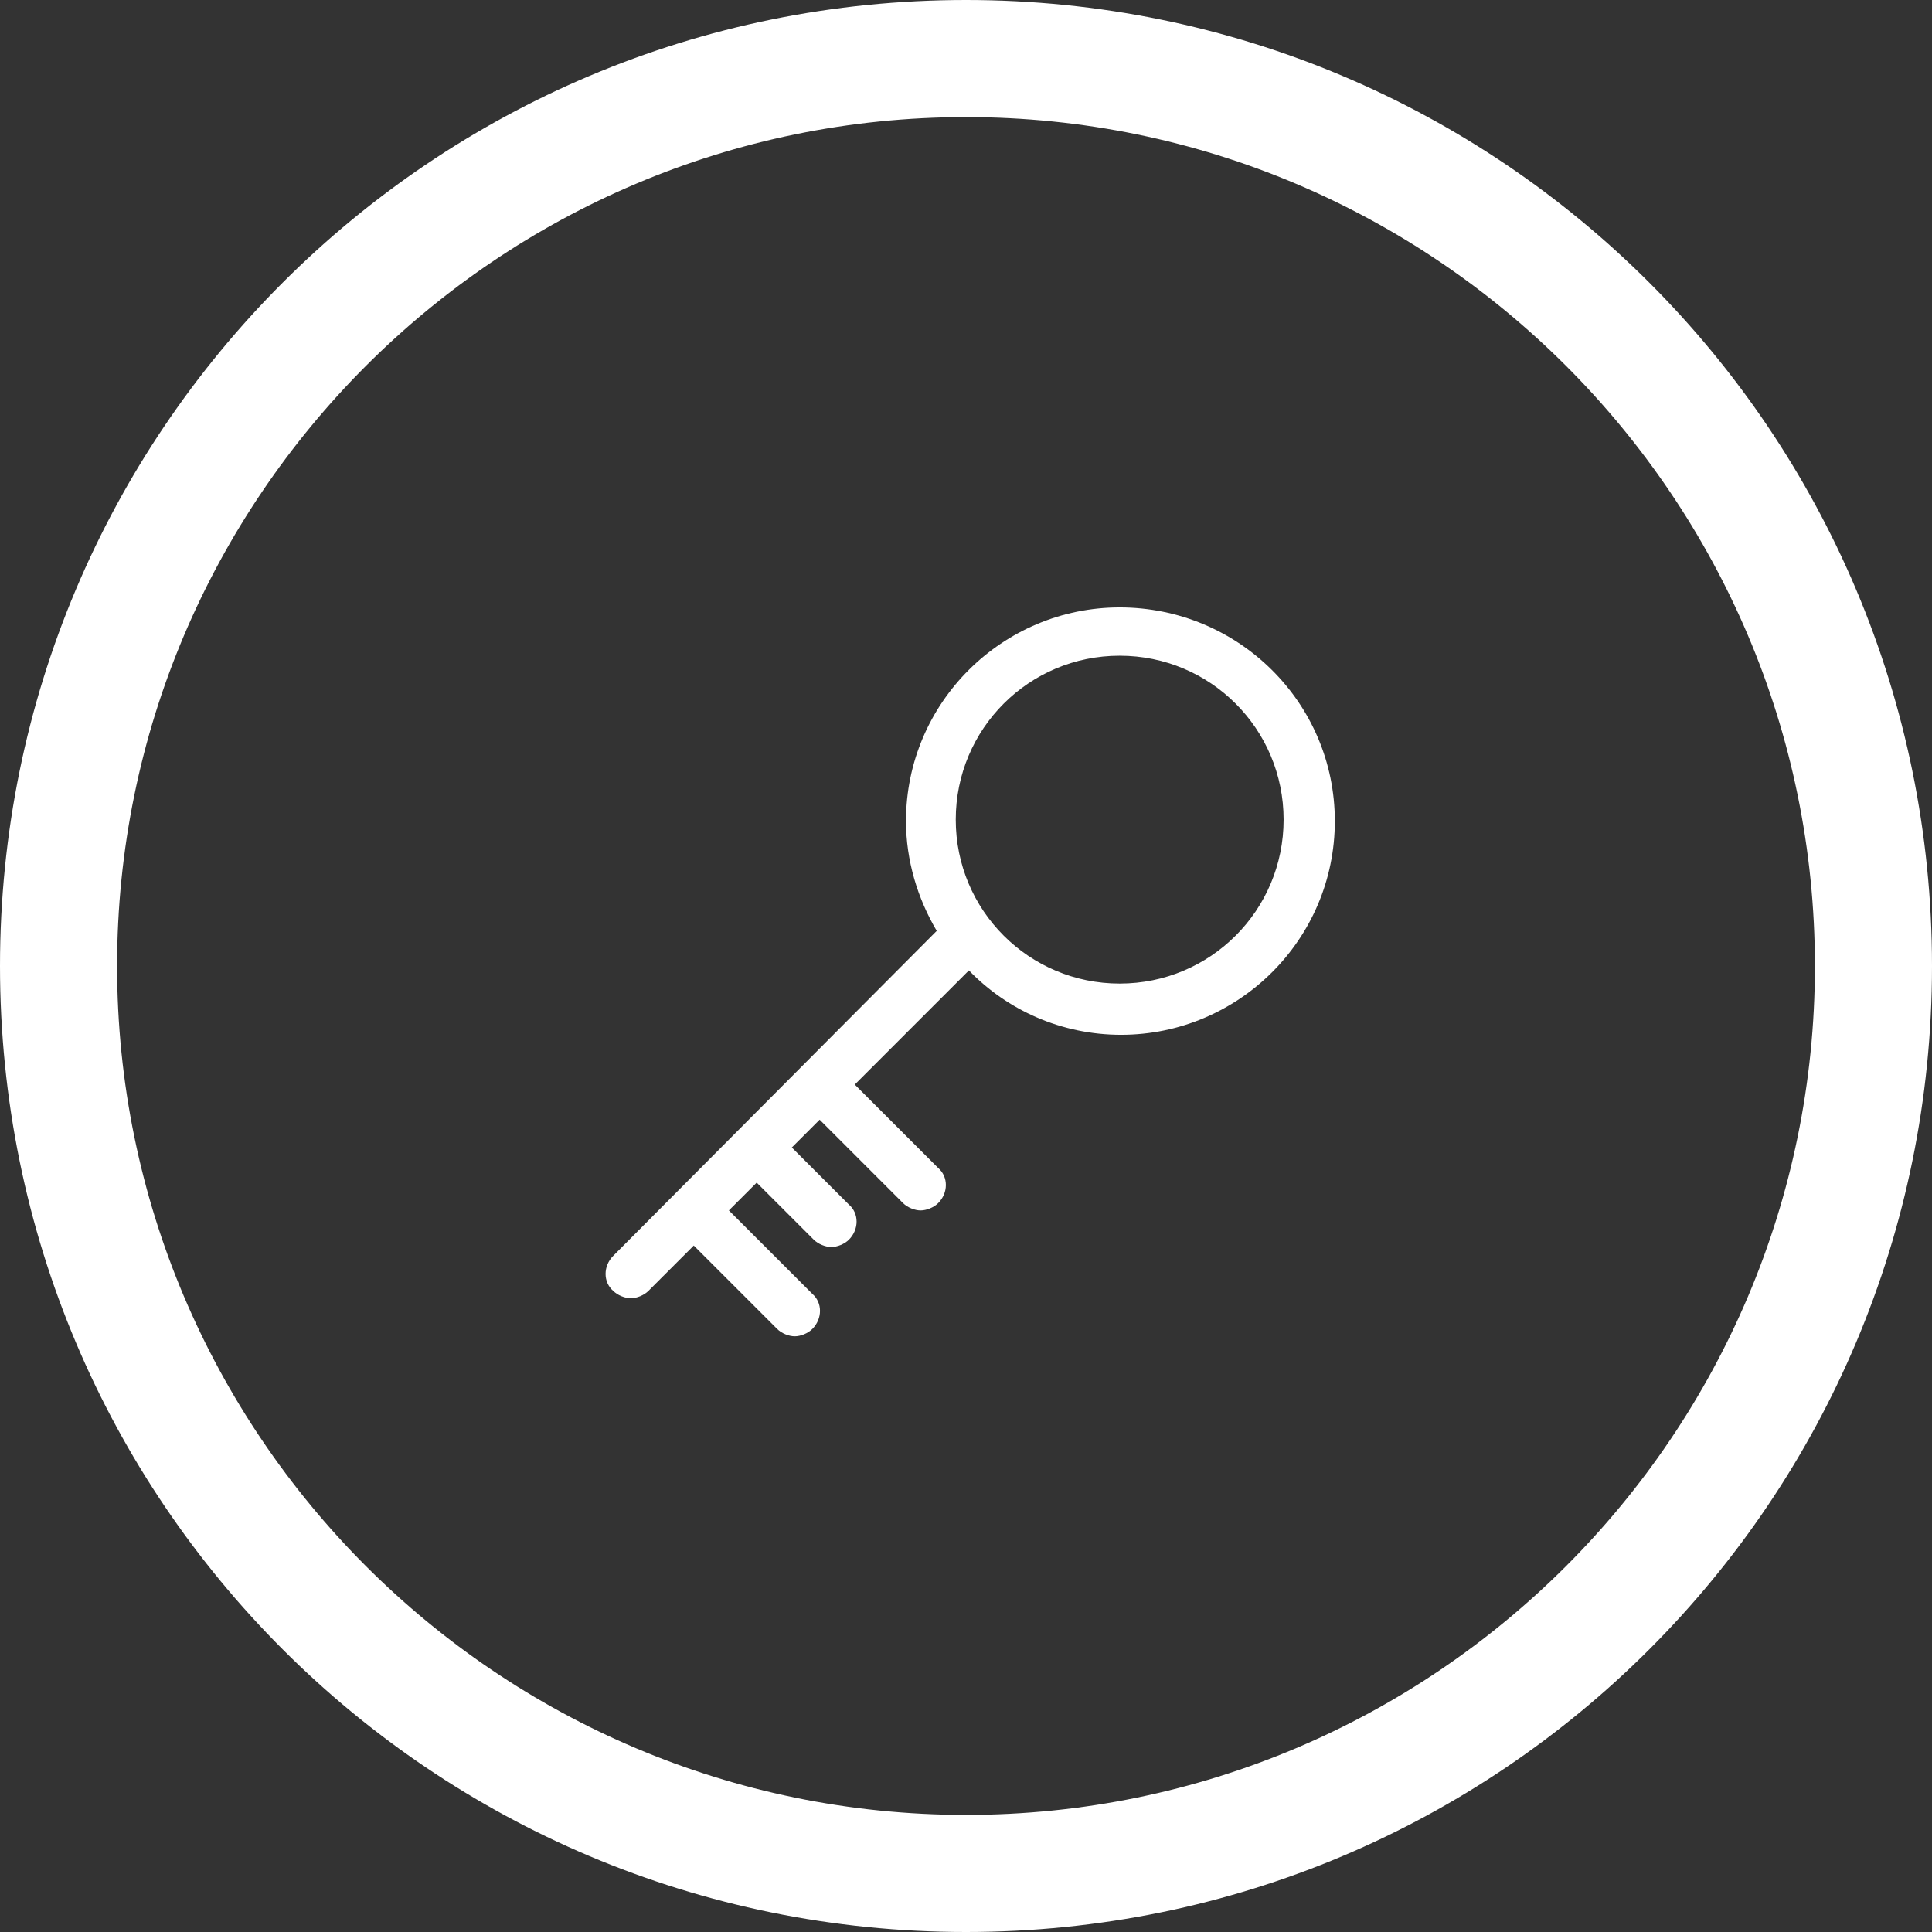
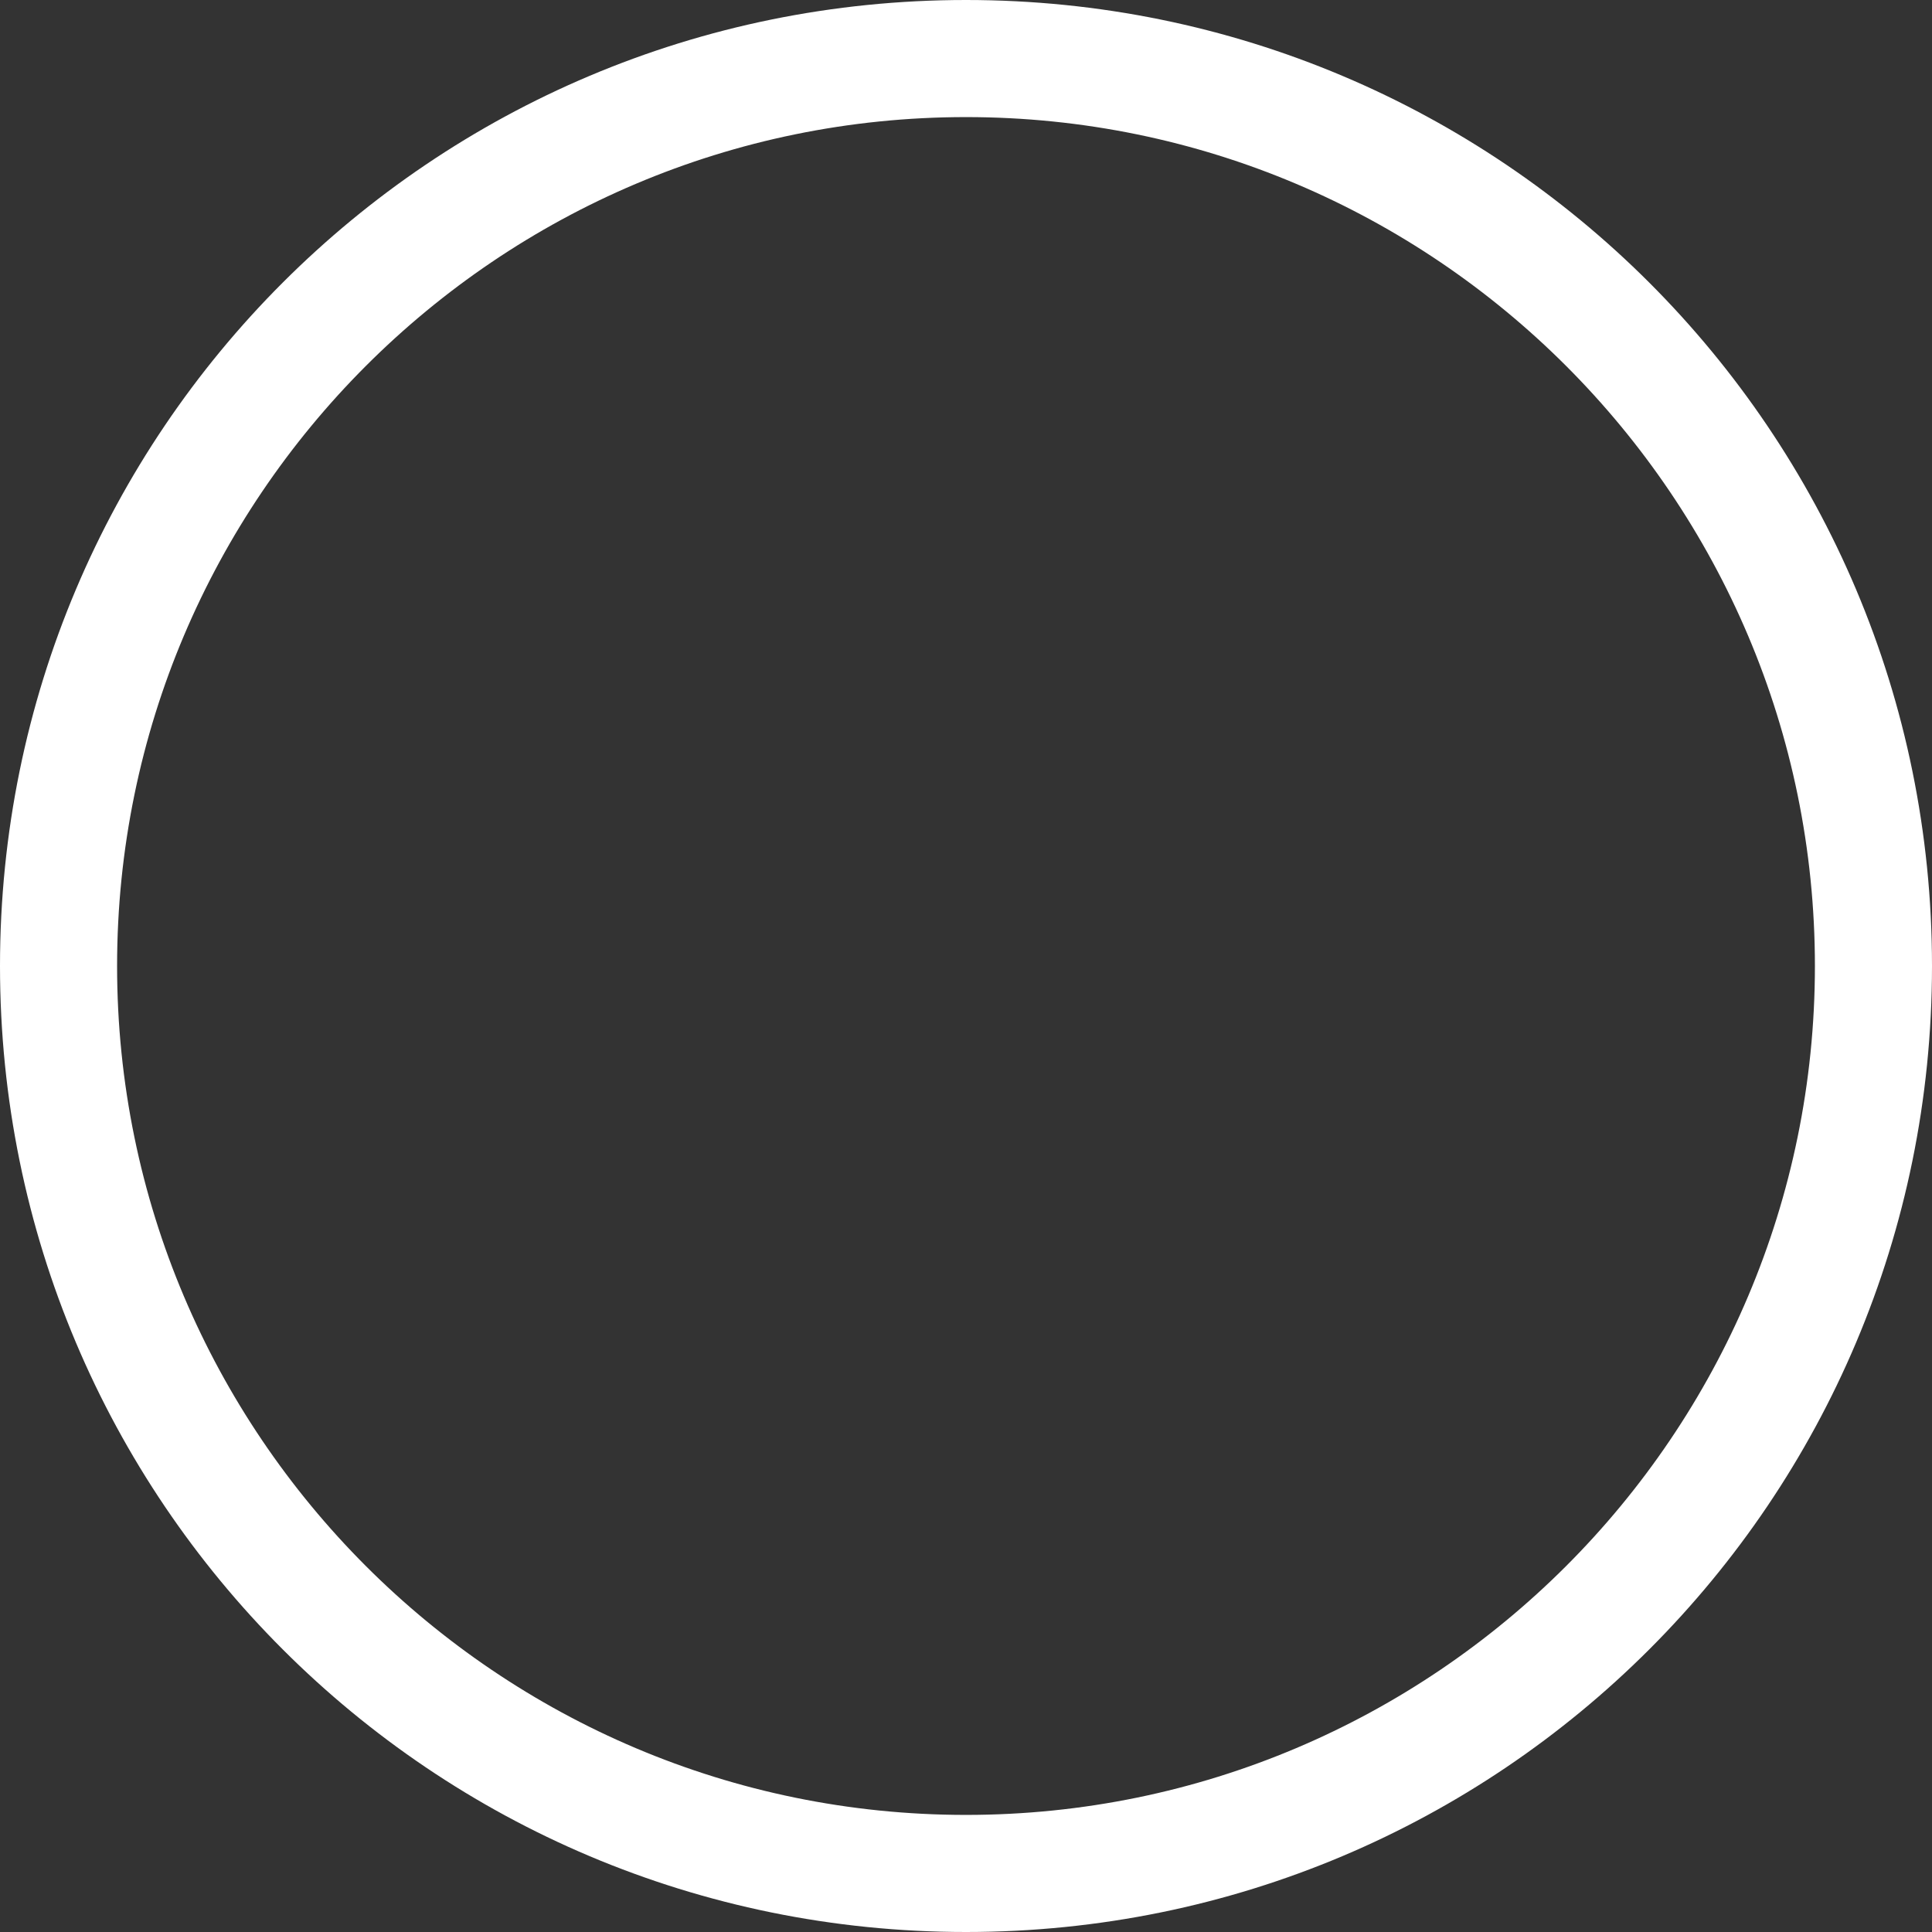
<svg xmlns="http://www.w3.org/2000/svg" version="1.1" id="Capa_1" x="0px" y="0px" viewBox="0 0 132 132" style="enable-background:new 0 0 132 132;" xml:space="preserve">
  <rect x="0" y="0" width="132" height="132" fill="#333333" stroke="none" />
  <style type="text/css">
	.st0{fill:#ffffff;}
</style>
-   <path class="st0" d="M76.5,41.5c-8,0-14.6,6.5-14.6,14.6c0,2.7,0.8,5.3,2.1,7.5L41.9,85.8c-0.7,0.7-0.7,1.8,0,2.4  c0.3,0.3,0.8,0.5,1.2,0.5c0.4,0,0.9-0.2,1.2-0.5l3.1-3.1l5.7,5.7c0.3,0.3,0.8,0.5,1.2,0.5c0.4,0,0.9-0.2,1.2-0.5  c0.7-0.7,0.7-1.8,0-2.4l-5.7-5.7l1.9-1.9l3.9,3.9c0.3,0.3,0.8,0.5,1.2,0.5s0.9-0.2,1.2-0.5c0.7-0.7,0.7-1.8,0-2.4l-3.9-3.9l1.9-1.9  l5.7,5.7c0.3,0.3,0.8,0.5,1.2,0.5s0.9-0.2,1.2-0.5c0.7-0.7,0.7-1.8,0-2.4l-5.7-5.7l7.8-7.8c2.6,2.7,6.3,4.4,10.4,4.4  c8,0,14.6-6.5,14.6-14.6S84.6,41.5,76.5,41.5z M76.5,67.2c-6.2,0-11.2-5-11.2-11.2s5-11.2,11.2-11.2s11.2,5,11.2,11.2  S82.7,67.2,76.5,67.2z" />
  <path class="st0" d="M66,8c32,0,58,26,58,58s-26,58-58,58S8,98,8,66S34,8,66,8 M66,0C29.5,0,0,29.5,0,66s29.5,66,66,66  c36.5,0,66-29.5,66-66S102.5,0,66,0L66,0z" />
</svg>